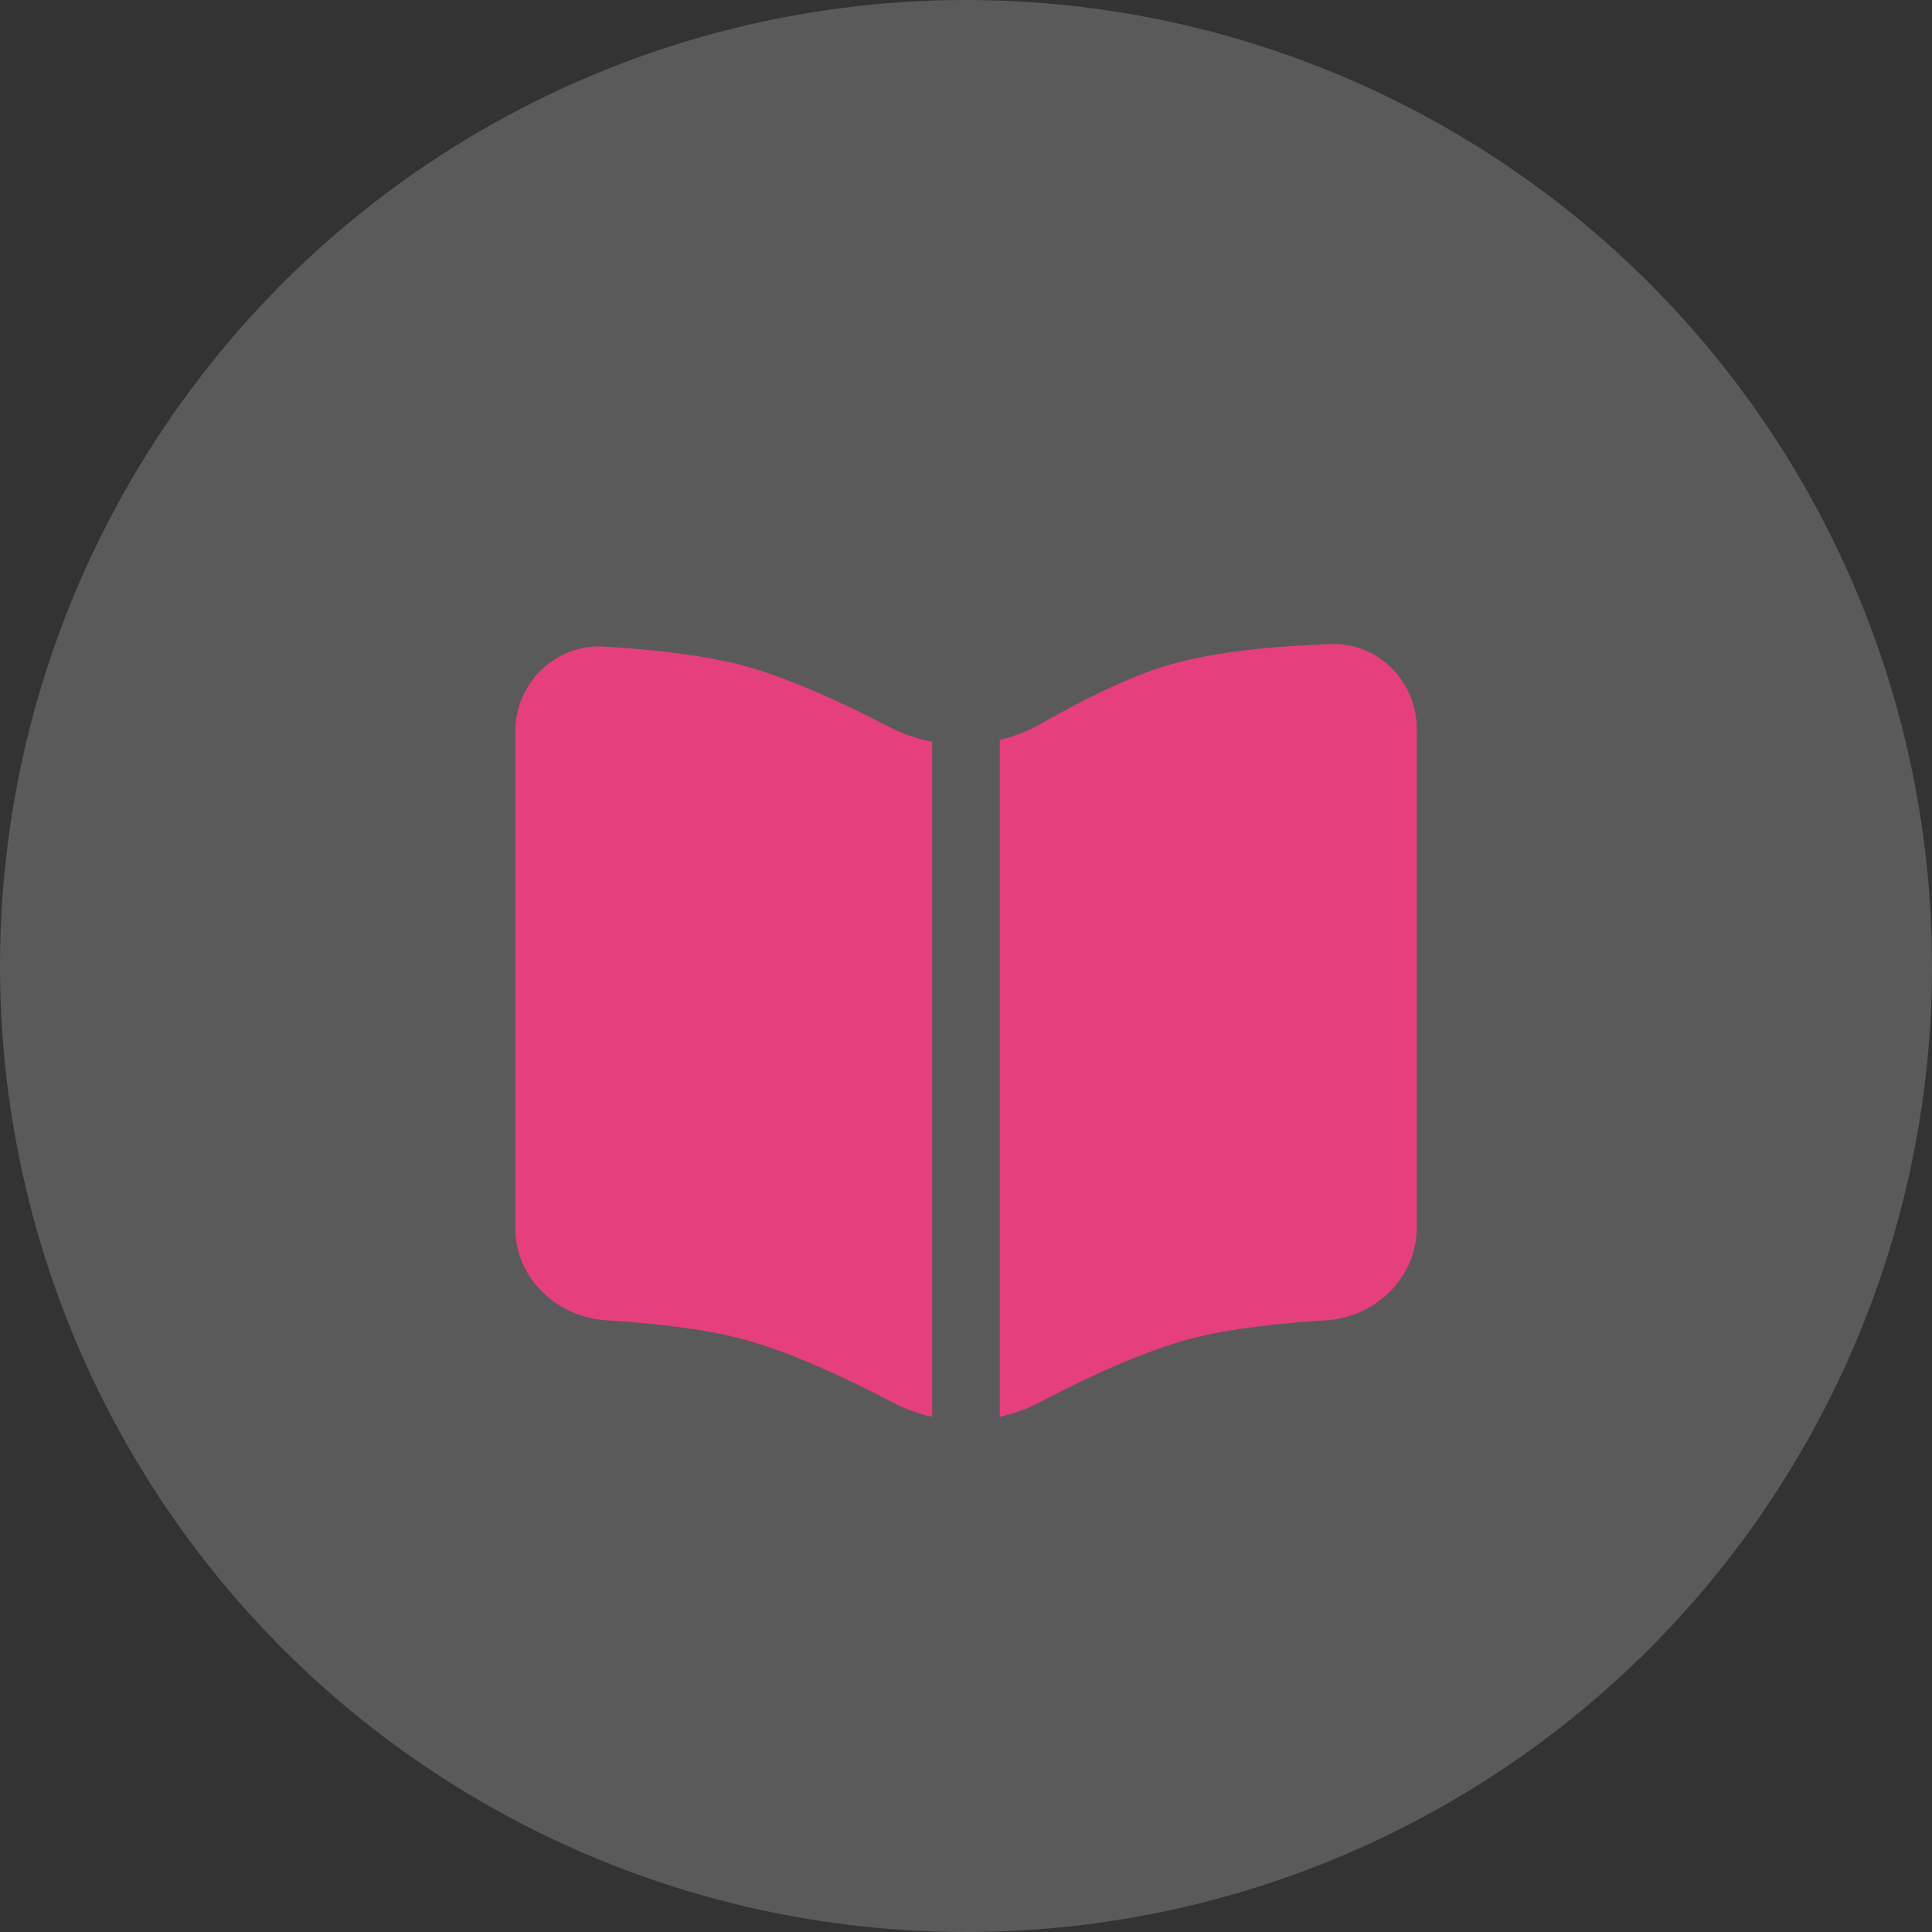
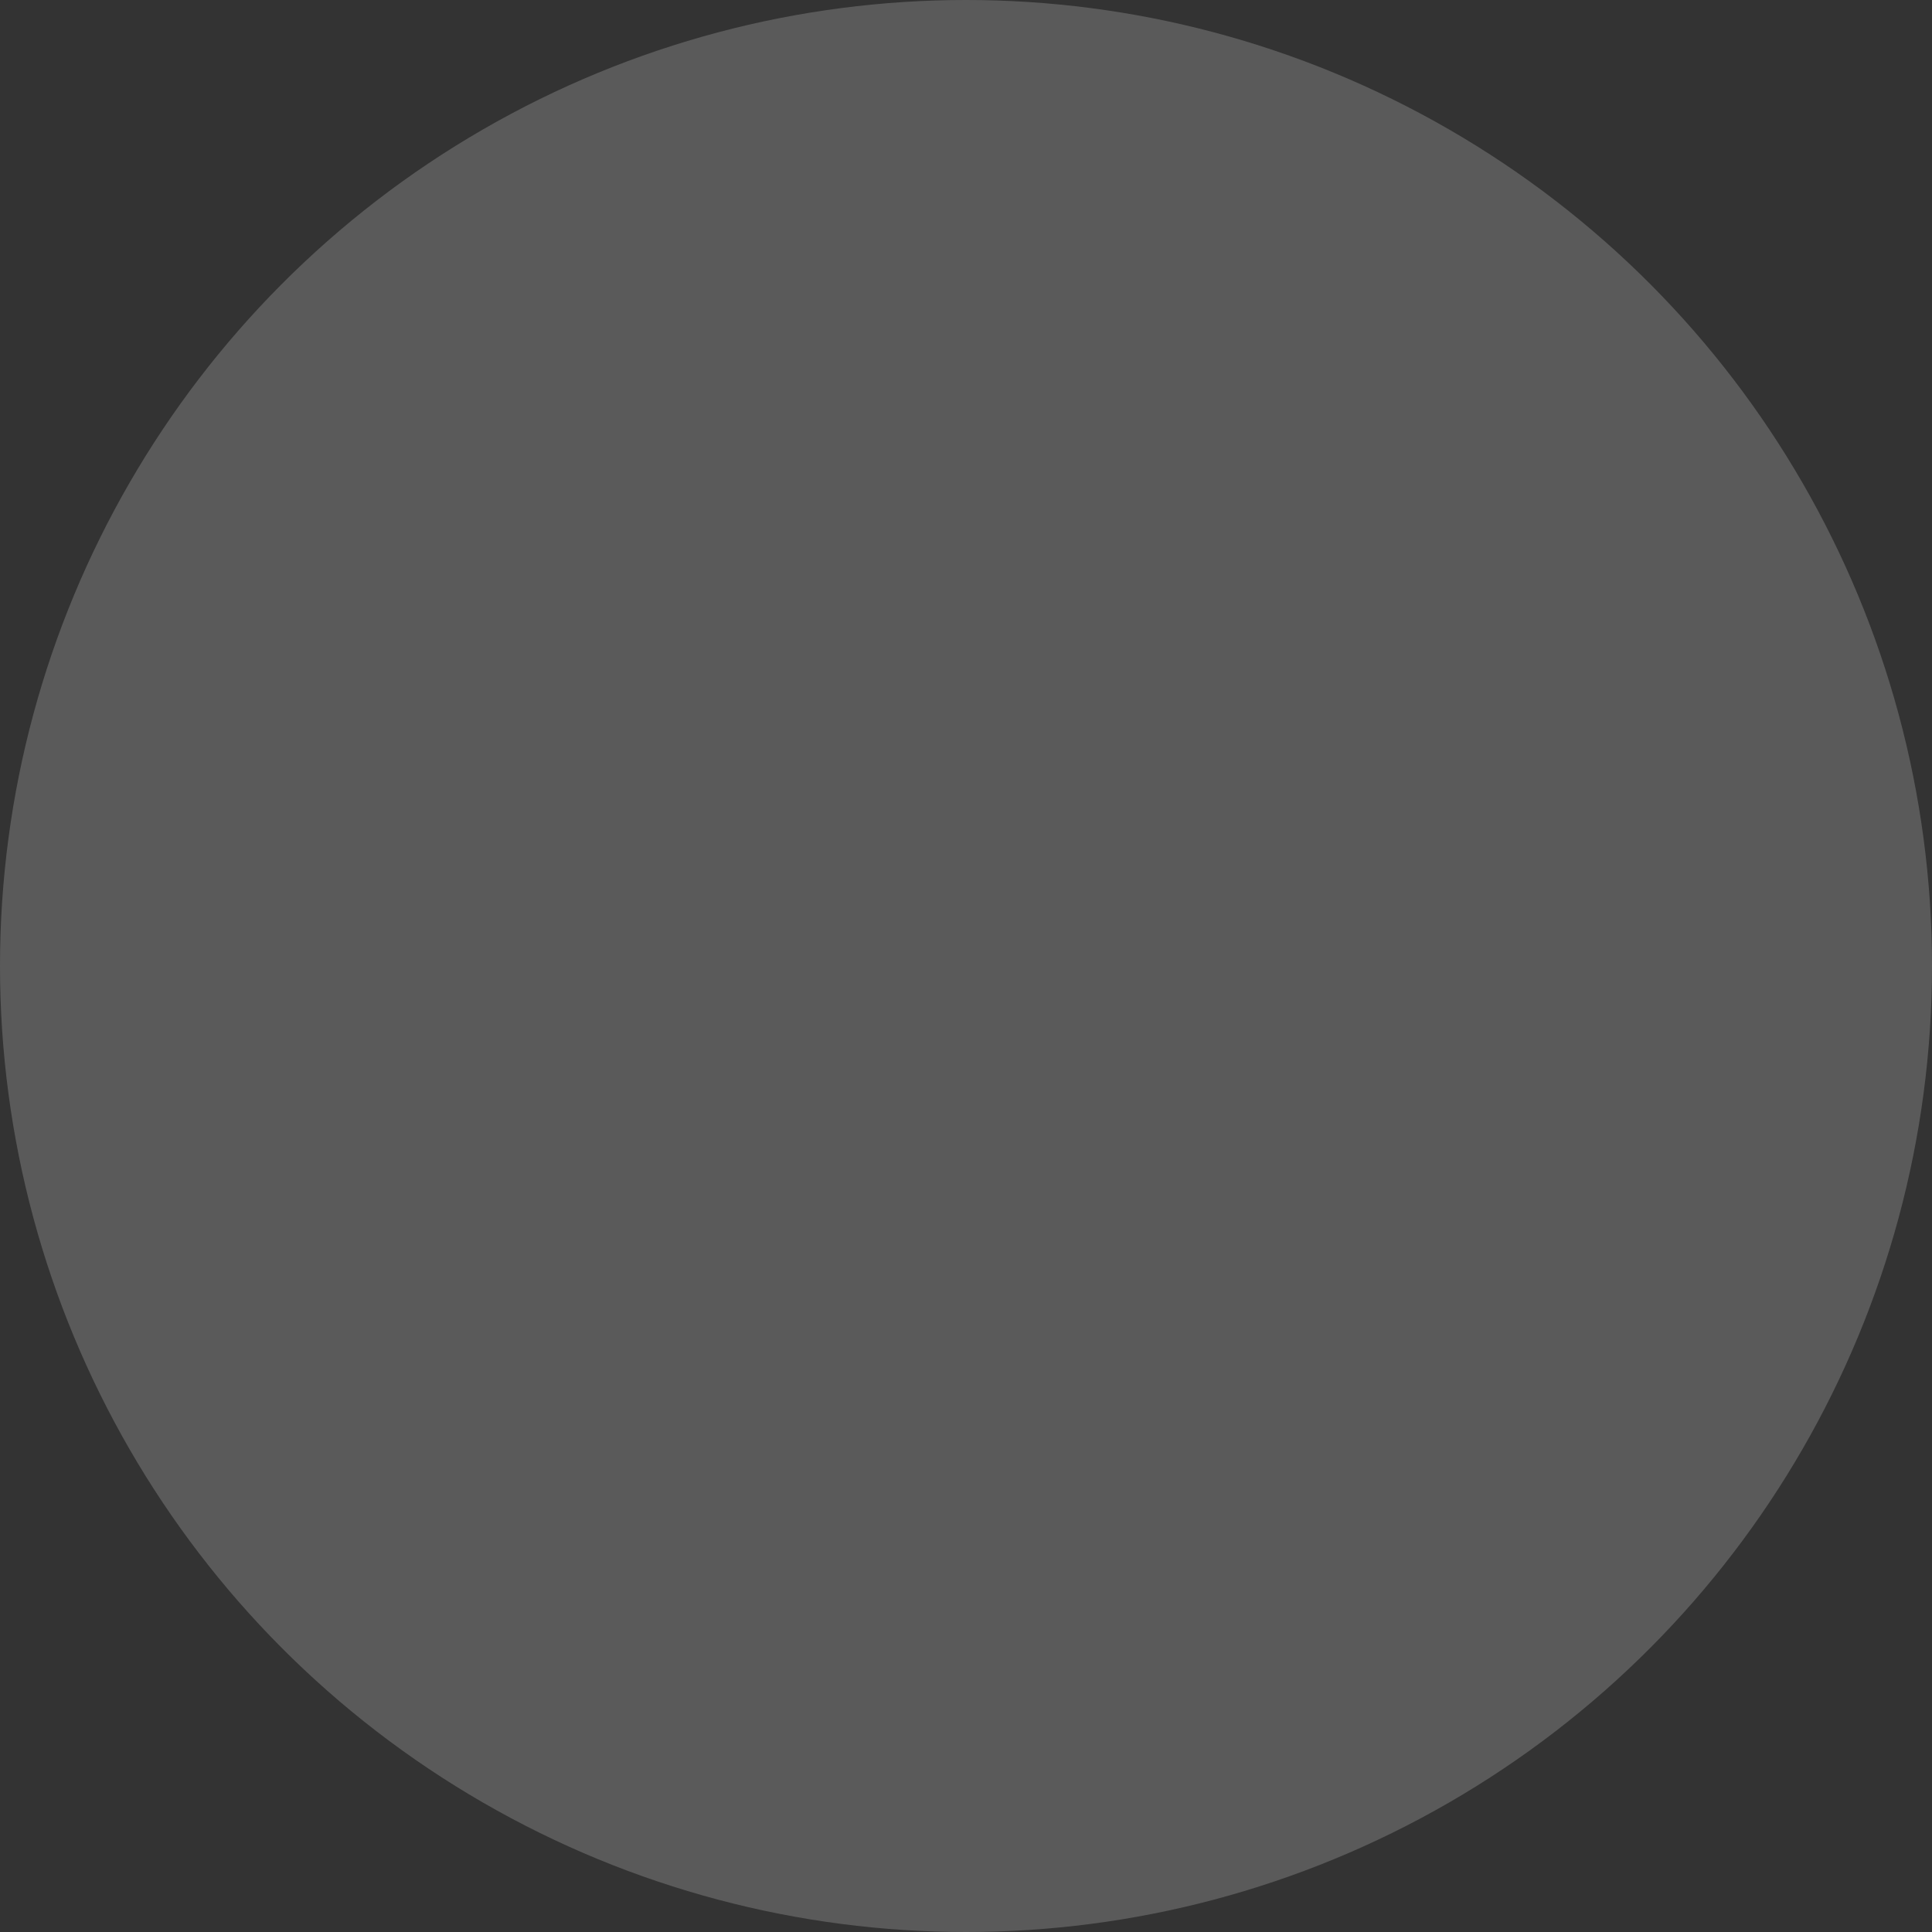
<svg xmlns="http://www.w3.org/2000/svg" width="30" height="30" viewBox="0 0 30 30" fill="none">
  <rect x="0" y="0" width="30" height="30" fill="#333333" stroke="none" />
  <circle opacity="0.2" cx="15" cy="15" r="15" fill="white" fill-opacity="0.97" />
-   <path d="M8 19.066V11.368C8 10.609 8.62 9.993 9.387 10.04C10.071 10.081 10.879 10.163 11.5 10.324C12.235 10.515 13.107 10.923 13.797 11.283C14.012 11.395 14.241 11.473 14.475 11.517V22C14.261 21.954 14.054 21.878 13.86 21.776C13.16 21.409 12.257 20.982 11.5 20.785C10.886 20.625 10.089 20.543 9.411 20.501C8.634 20.453 8 19.834 8 19.066ZM15.525 22C15.739 21.954 15.946 21.878 16.14 21.776C16.84 21.409 17.743 20.982 18.5 20.785C19.114 20.625 19.911 20.543 20.59 20.501C21.366 20.453 22 19.833 22 19.065V11.323C22 10.583 21.408 9.975 20.657 10.001C19.867 10.028 18.883 10.109 18.15 10.325C17.514 10.513 16.774 10.889 16.172 11.234C15.97 11.349 15.752 11.435 15.525 11.489V22Z" fill="#E63F7D" />
</svg>